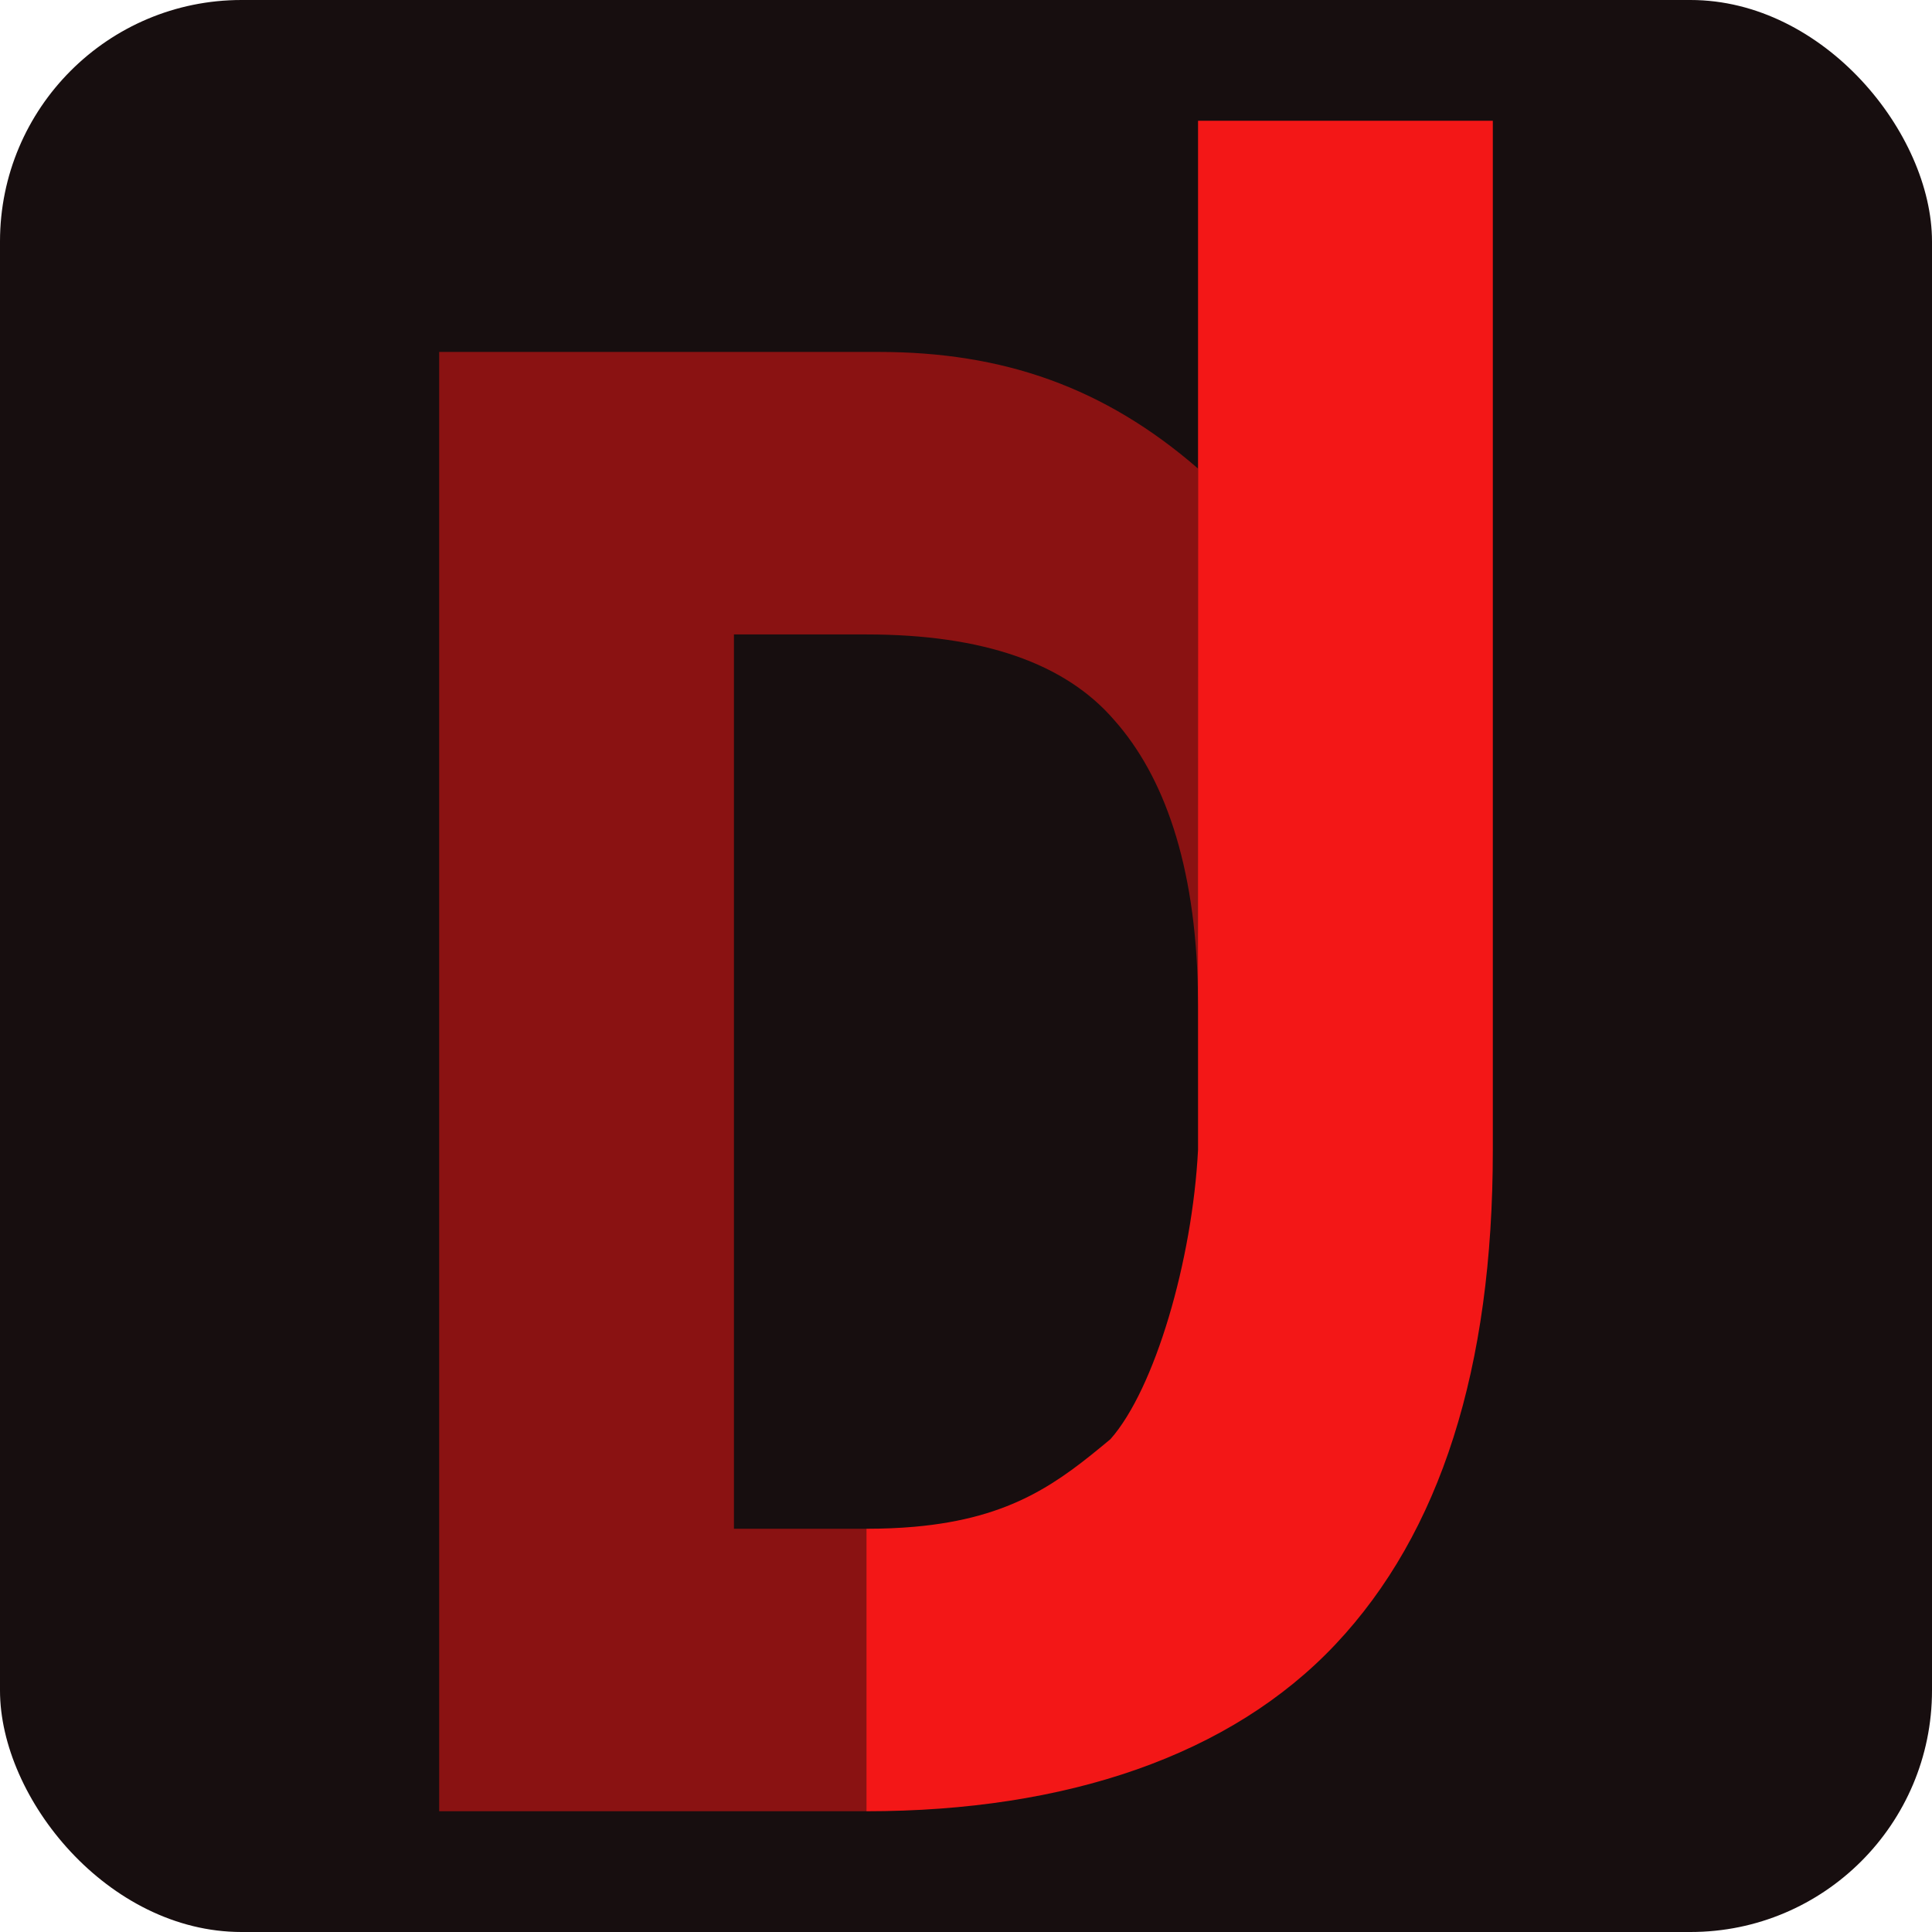
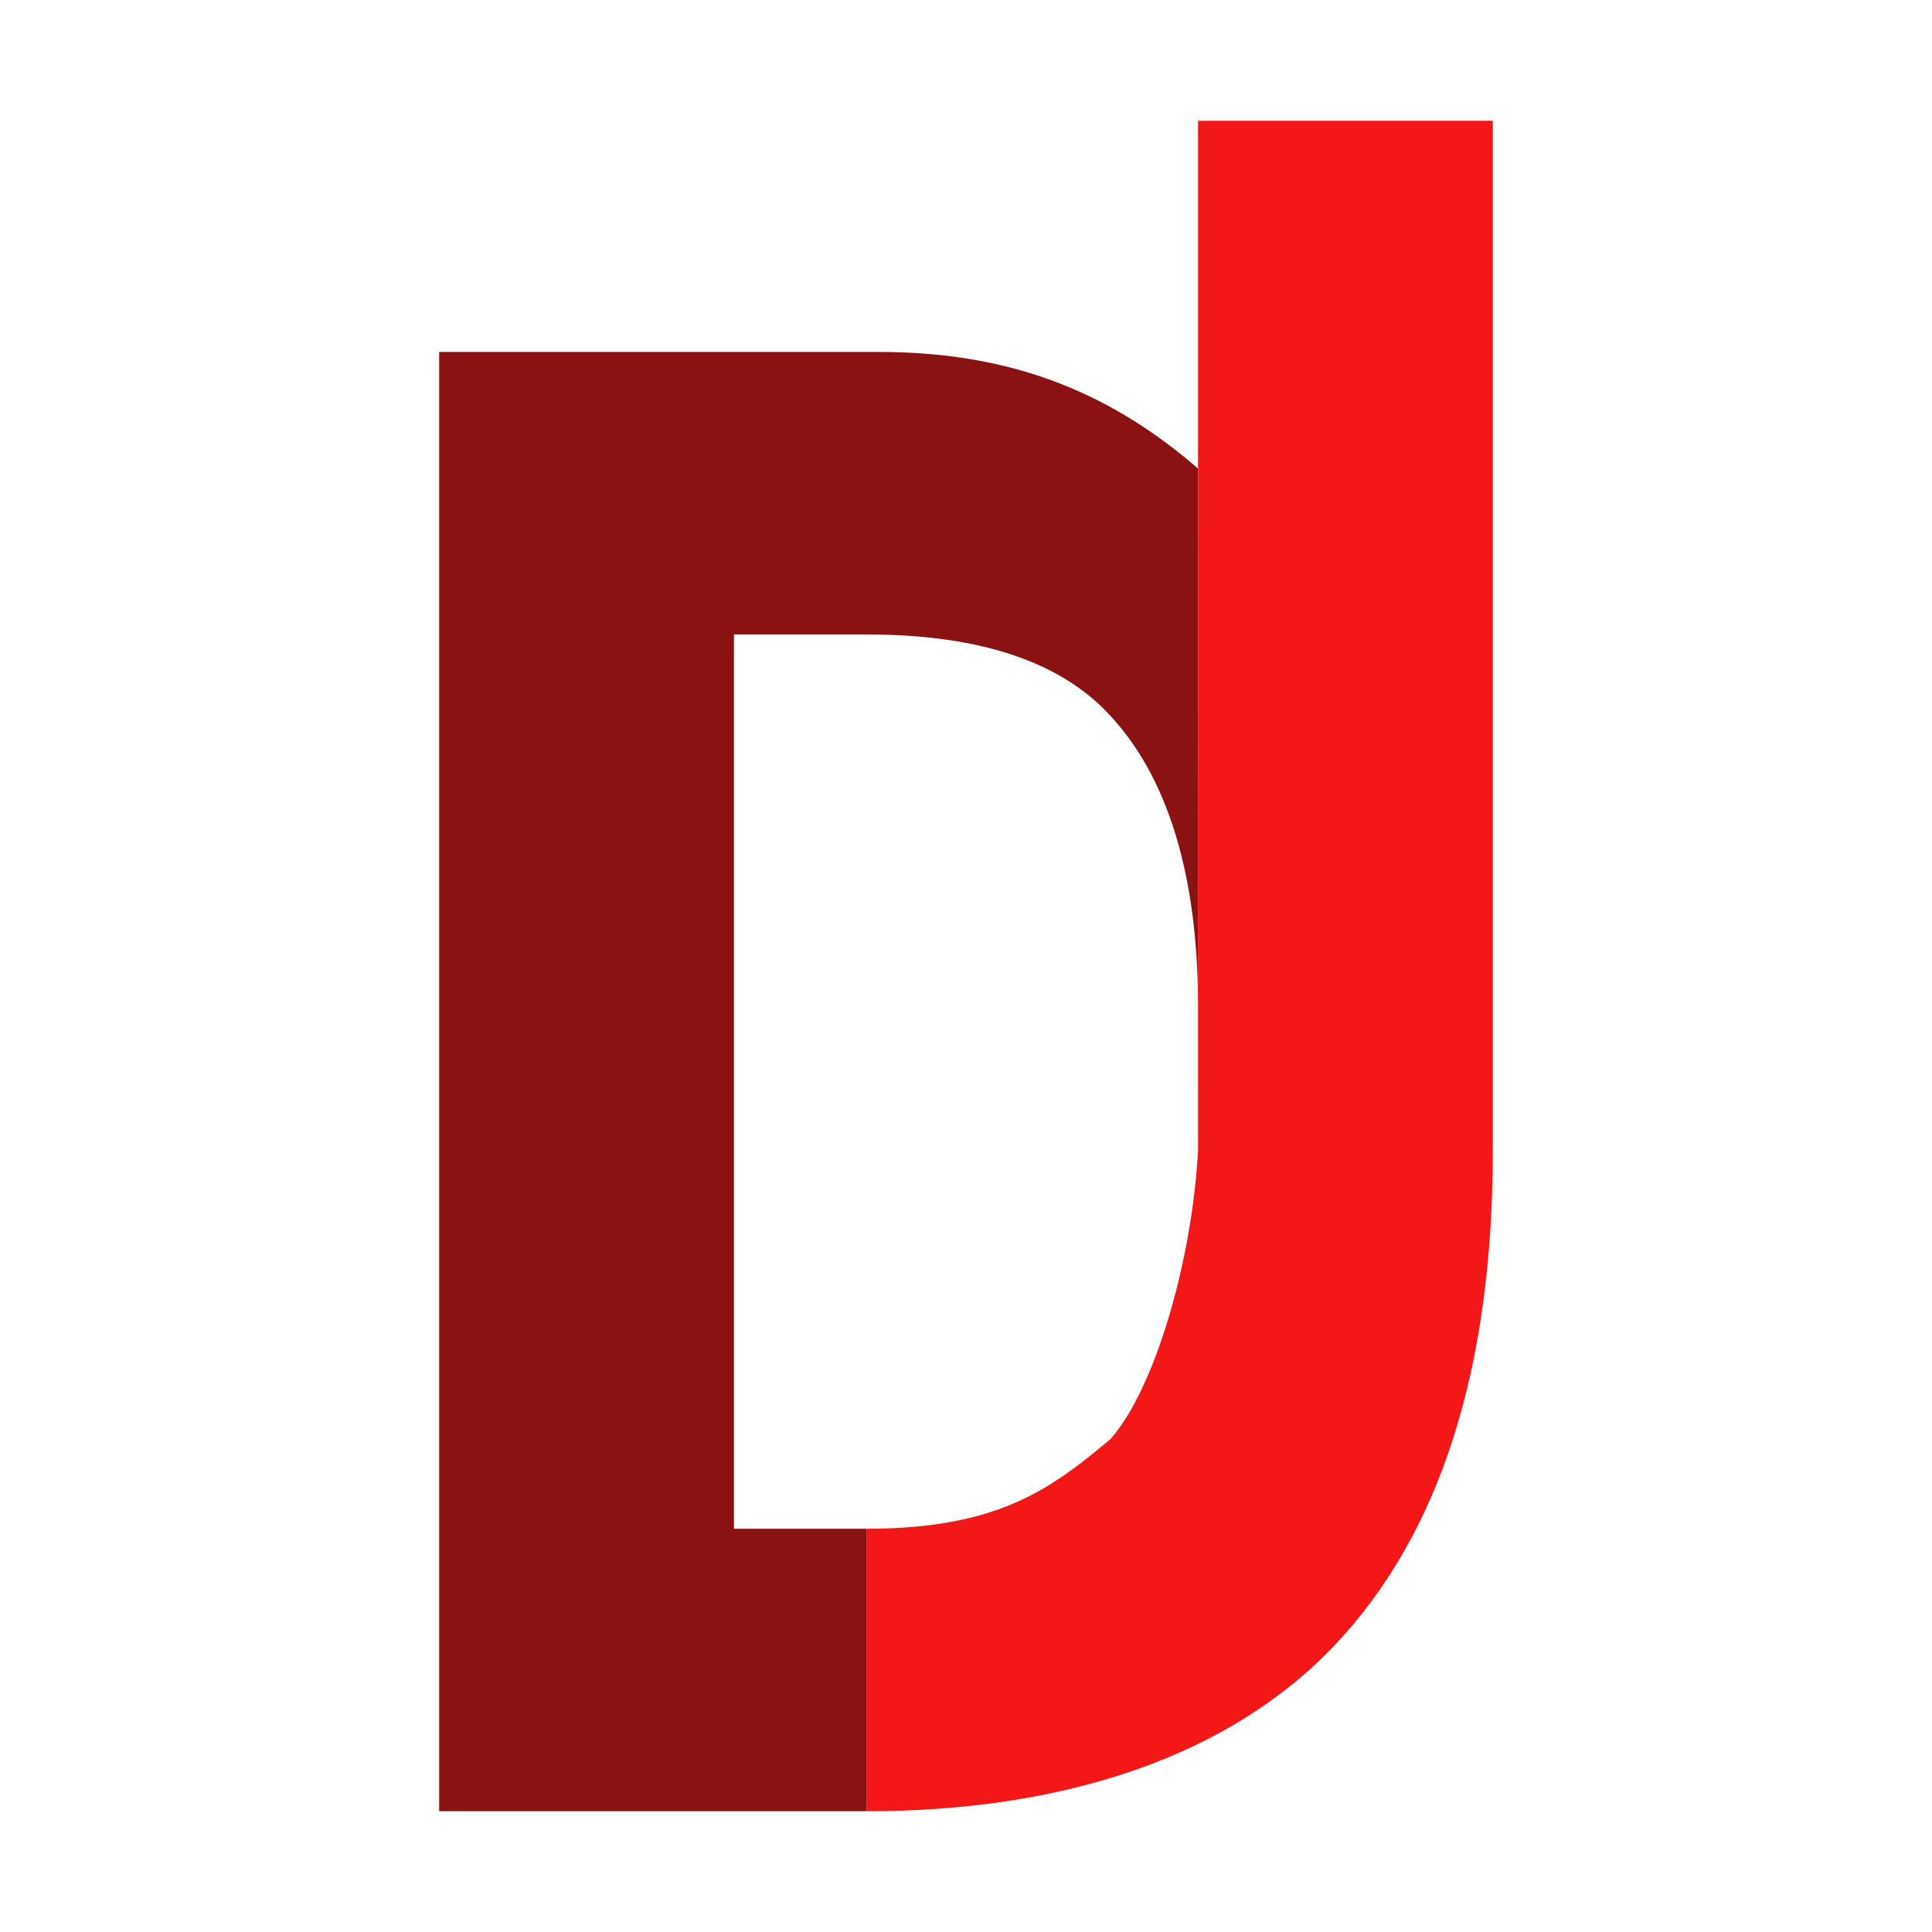
<svg xmlns="http://www.w3.org/2000/svg" width="256" height="256" viewBox="0 0 256 256" fill="none">
-   <rect width="256" height="256" rx="32" fill="#170E0F" />
-   <path d="M58.193 46.634V240H114.805V202.568H97.253V84.067H114.805C130.212 84.067 141.17 87.864 147.68 95.459C154.157 102.771 158.42 114.403 158.729 131.331C158.741 131.986 158.747 132.649 158.747 133.32V152.356L158.729 131.331L158.747 62.088C146.352 51.333 132.964 46.634 116.433 46.634H58.193Z" fill="#8A1212" />
+   <path d="M58.193 46.634V240H114.805V202.568H97.253V84.067H114.805C130.212 84.067 141.17 87.864 147.68 95.459C154.157 102.771 158.42 114.403 158.729 131.331C158.741 131.986 158.747 132.649 158.747 133.32V152.356L158.729 131.331L158.747 62.088C146.352 51.333 132.964 46.634 116.433 46.634H58.193" fill="#8A1212" />
  <path d="M197.807 152.441V105.895V16H158.747V62.088L158.729 131.331C158.741 131.986 158.747 132.649 158.747 133.32V152.356C157.994 167.053 153.003 184.076 147.14 190.696C140.34 196.362 134.196 201.159 121.126 202.307C119.181 202.478 117.082 202.568 114.805 202.568V240C141.279 240 163.087 232.622 176.975 217.866C190.863 203.11 197.807 181.302 197.807 152.441Z" fill="#F31717" />
</svg>